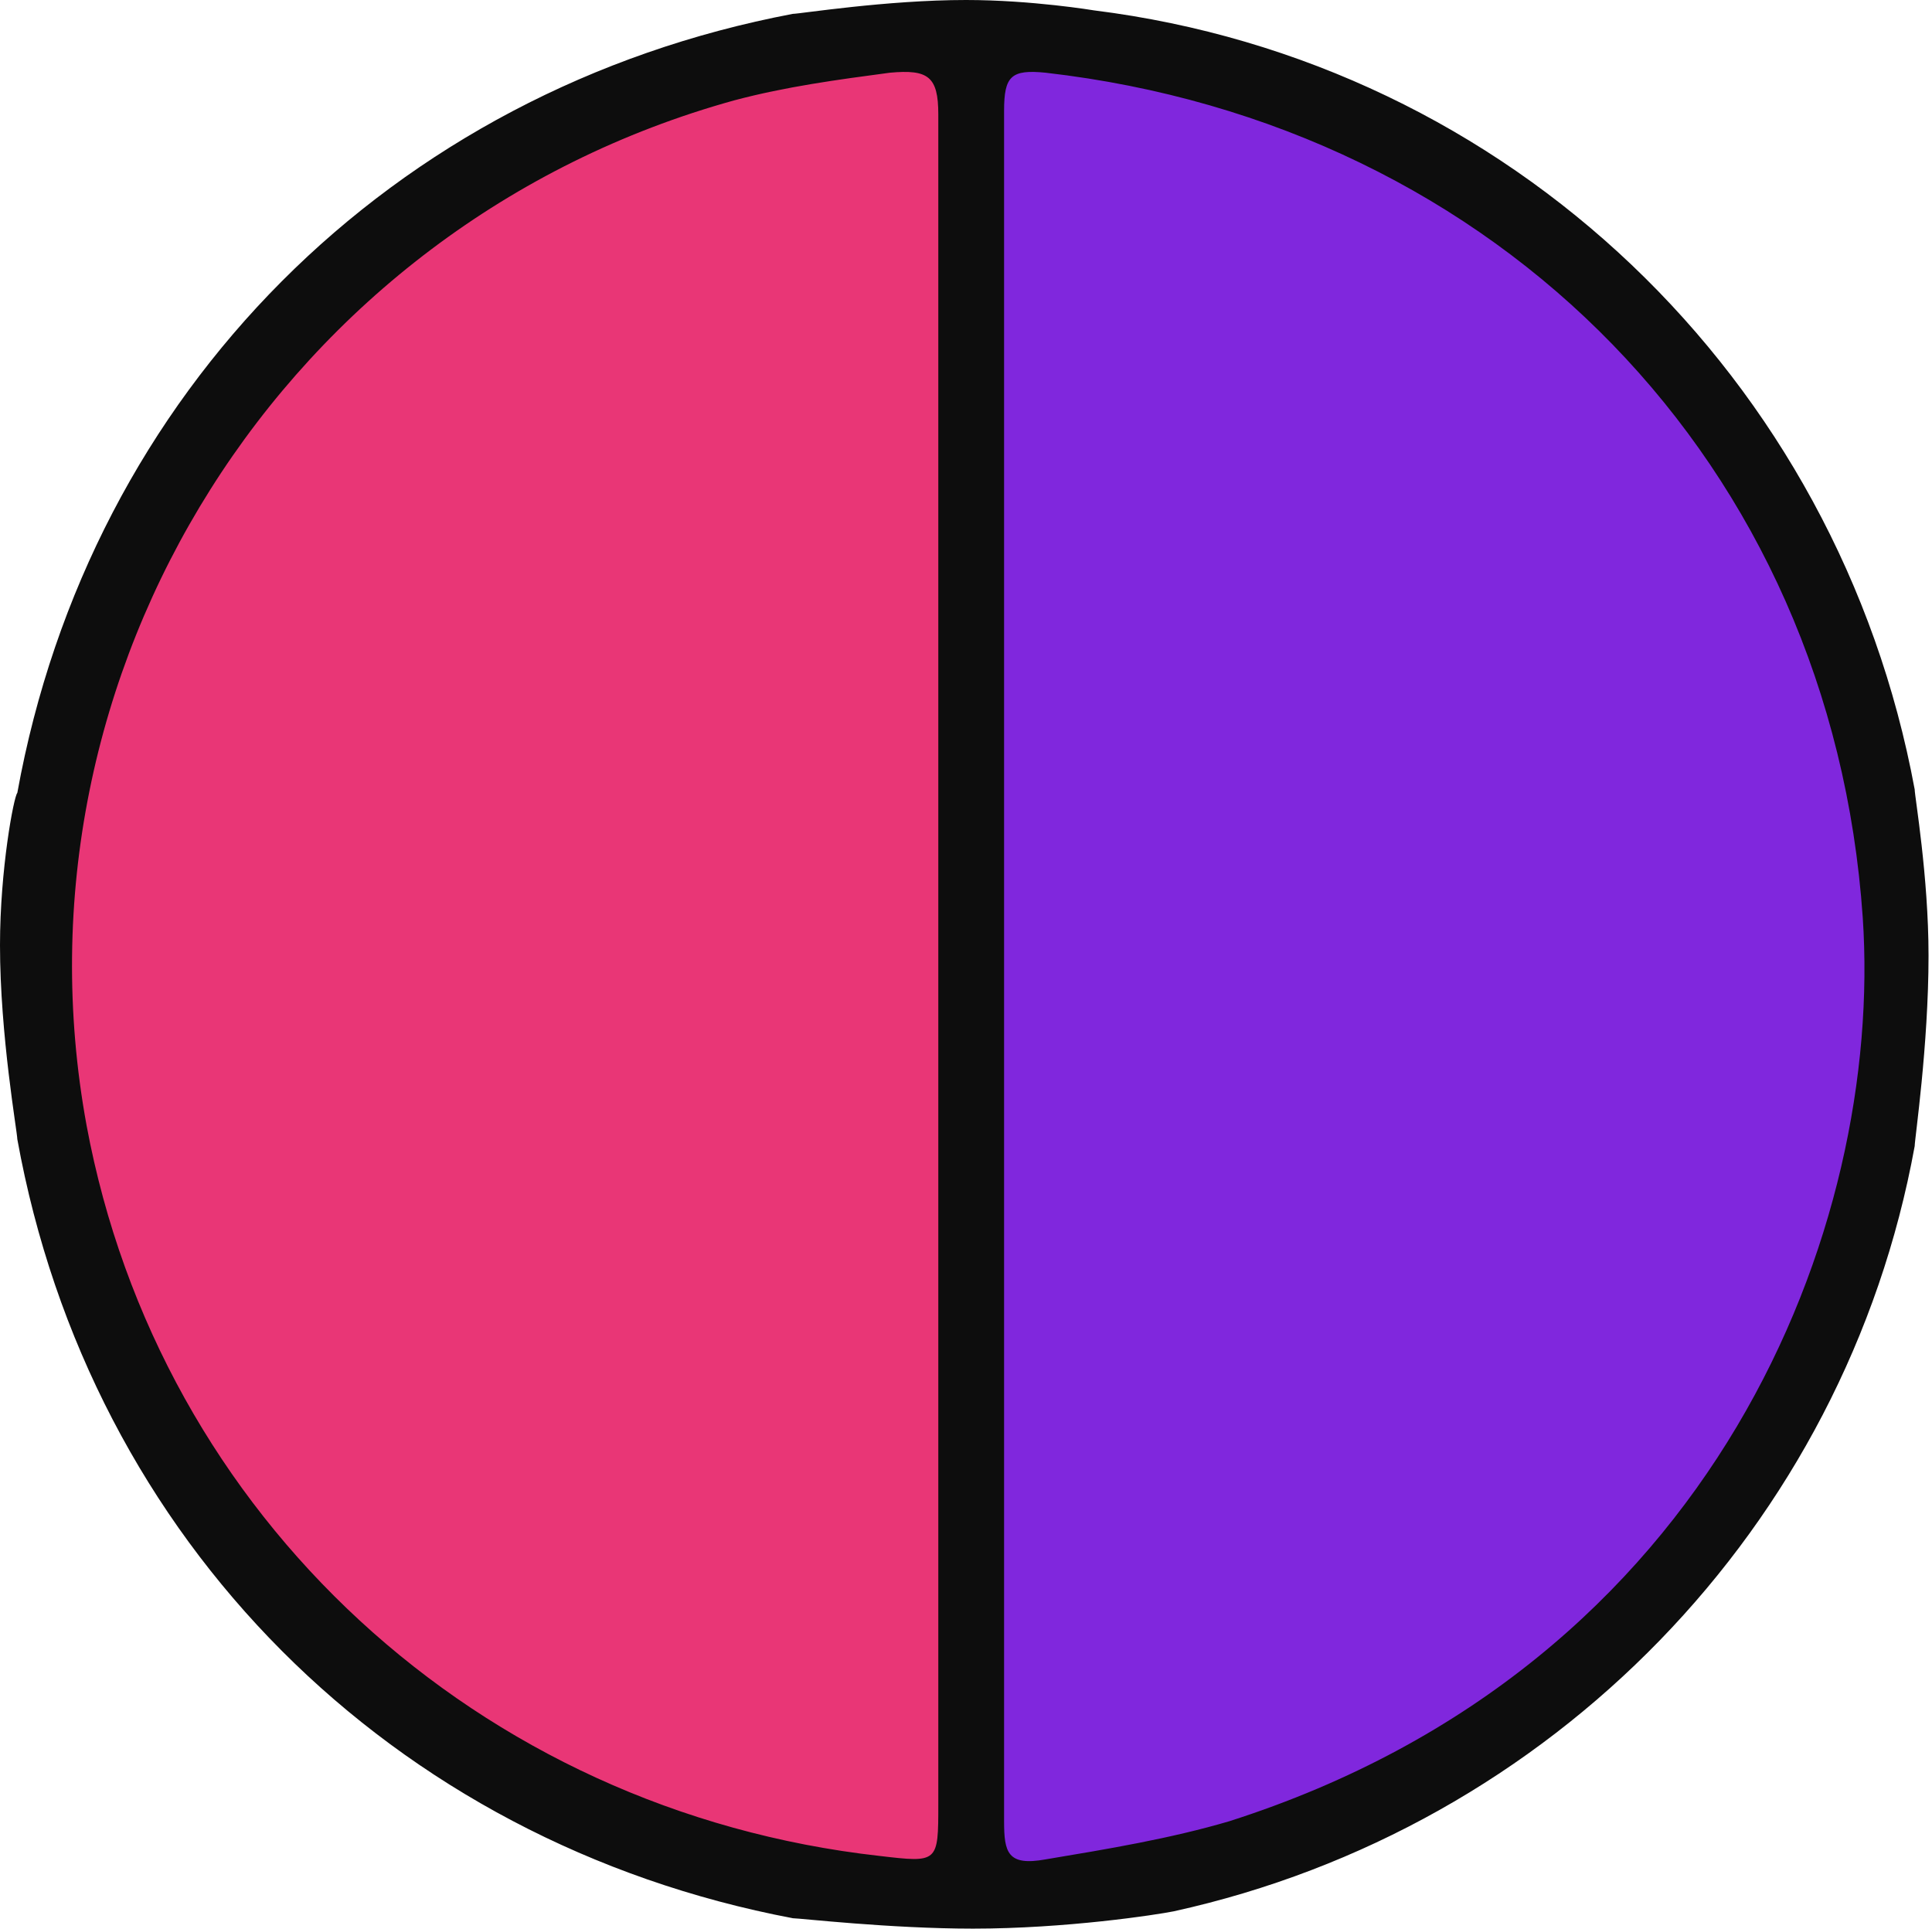
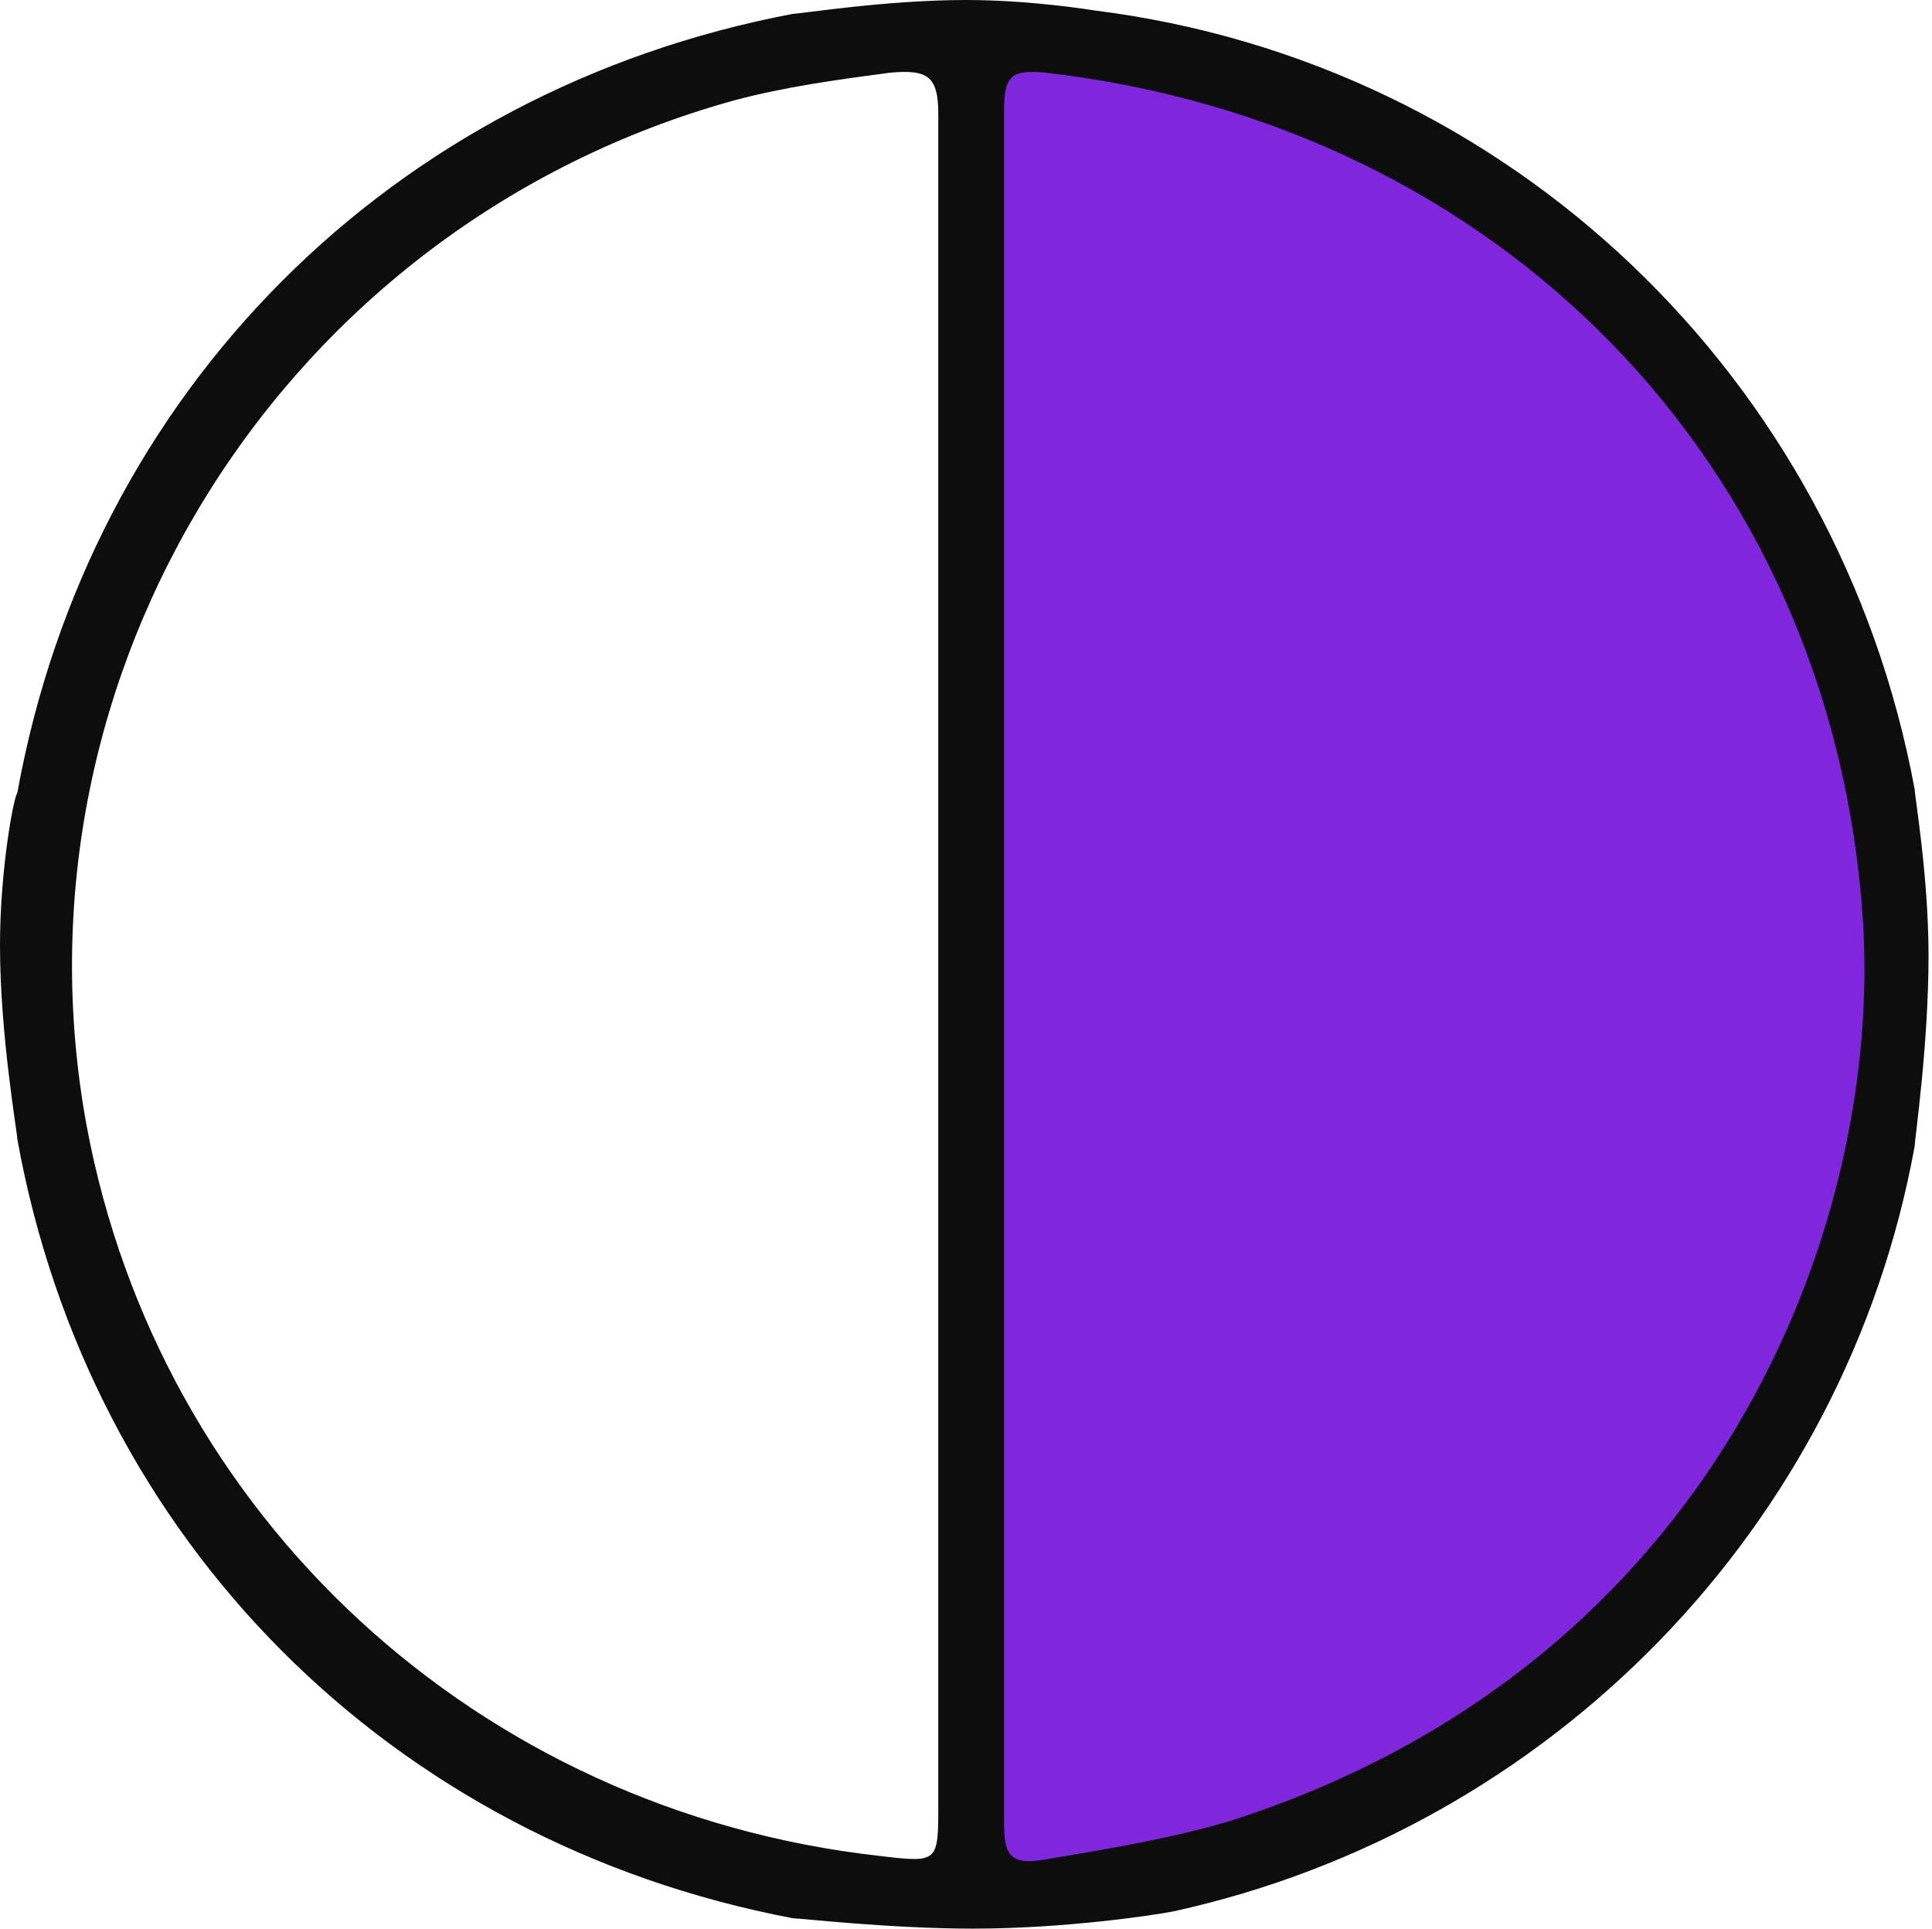
<svg xmlns="http://www.w3.org/2000/svg" version="1.1" id="Layer_1" x="0px" y="0px" viewBox="0 0 55.8 55.7" enable-background="new 0 0 55.8 55.7" xml:space="preserve">
  <g id="fractionSeven">
-     <path fill="#E93676" d="M27.8,28.1c0,8,0,16.1,0,24.1c0,1.7-0.7,2.2-2.4,2C14,53,3.8,44.2,1.7,32.9C-0.8,19.8,8,5.8,21,2.2   c1.5-0.4,3.1-0.8,4.6-1c1-0.2,2.2,0.9,2.2,2C27.7,11.5,27.8,19.8,27.8,28.1z" />
    <path fill="#8027DD" d="M28.2,27.9c0-8.2,0.1-16.6,0-24.8c0-1,1.1-2.2,2.1-2c13.1,1.5,23.4,12.6,24.3,25.7   c0.6,8.8-4.4,22.2-18.5,26.6c-1.7,0.5-4.1,0.9-5.8,1.1c-1,0.2-2.1-0.8-2.1-1.7C28.2,44.5,28.2,36.1,28.2,27.9z" />
    <path fill="#0D0D0D" d="M22.9,55.4C11.3,53.2,2.6,44.5,0.5,32.9c0-0.2-0.5-3-0.5-5.6c0-2.2,0.4-4.3,0.5-4.4   C2.6,11.3,11.3,2.6,22.9,0.4c0.2,0,2.7-0.4,5-0.4c1.9,0,3.7,0.3,3.7,0.3c12,1.5,21.5,10.6,23.7,22.5c0,0.2,0.4,2.5,0.4,4.8   c0,2.6-0.4,5.3-0.4,5.5c-2,11-10.5,19.7-21.4,22.1c-0.5,0.1-3.1,0.5-5.8,0.5C25.7,55.7,23.1,55.4,22.9,55.4z M27.1,28   c0-8.2,0-16.5,0-24.7c0-1.1-0.3-1.3-1.4-1.2c-1.5,0.2-3,0.4-4.5,0.8C8.2,6.5,0.1,19.4,2.5,32.5c2.1,11.3,11.3,19.8,22.9,21.1   c1.7,0.2,1.7,0.2,1.7-1.5C27.1,44,27.1,36,27.1,28z M29,27.8c0,8.3,0,16.5,0,24.8c0,0.9,0.1,1.3,1.2,1.1c1.8-0.3,3.6-0.6,5.3-1.1   c14.1-4.5,18.9-17.2,18.3-26.1C52.9,13.4,43.3,3.6,30.2,2.1C29.2,2,29,2.2,29,3.2C29,11.4,29,19.6,29,27.8z" />
  </g>
</svg>